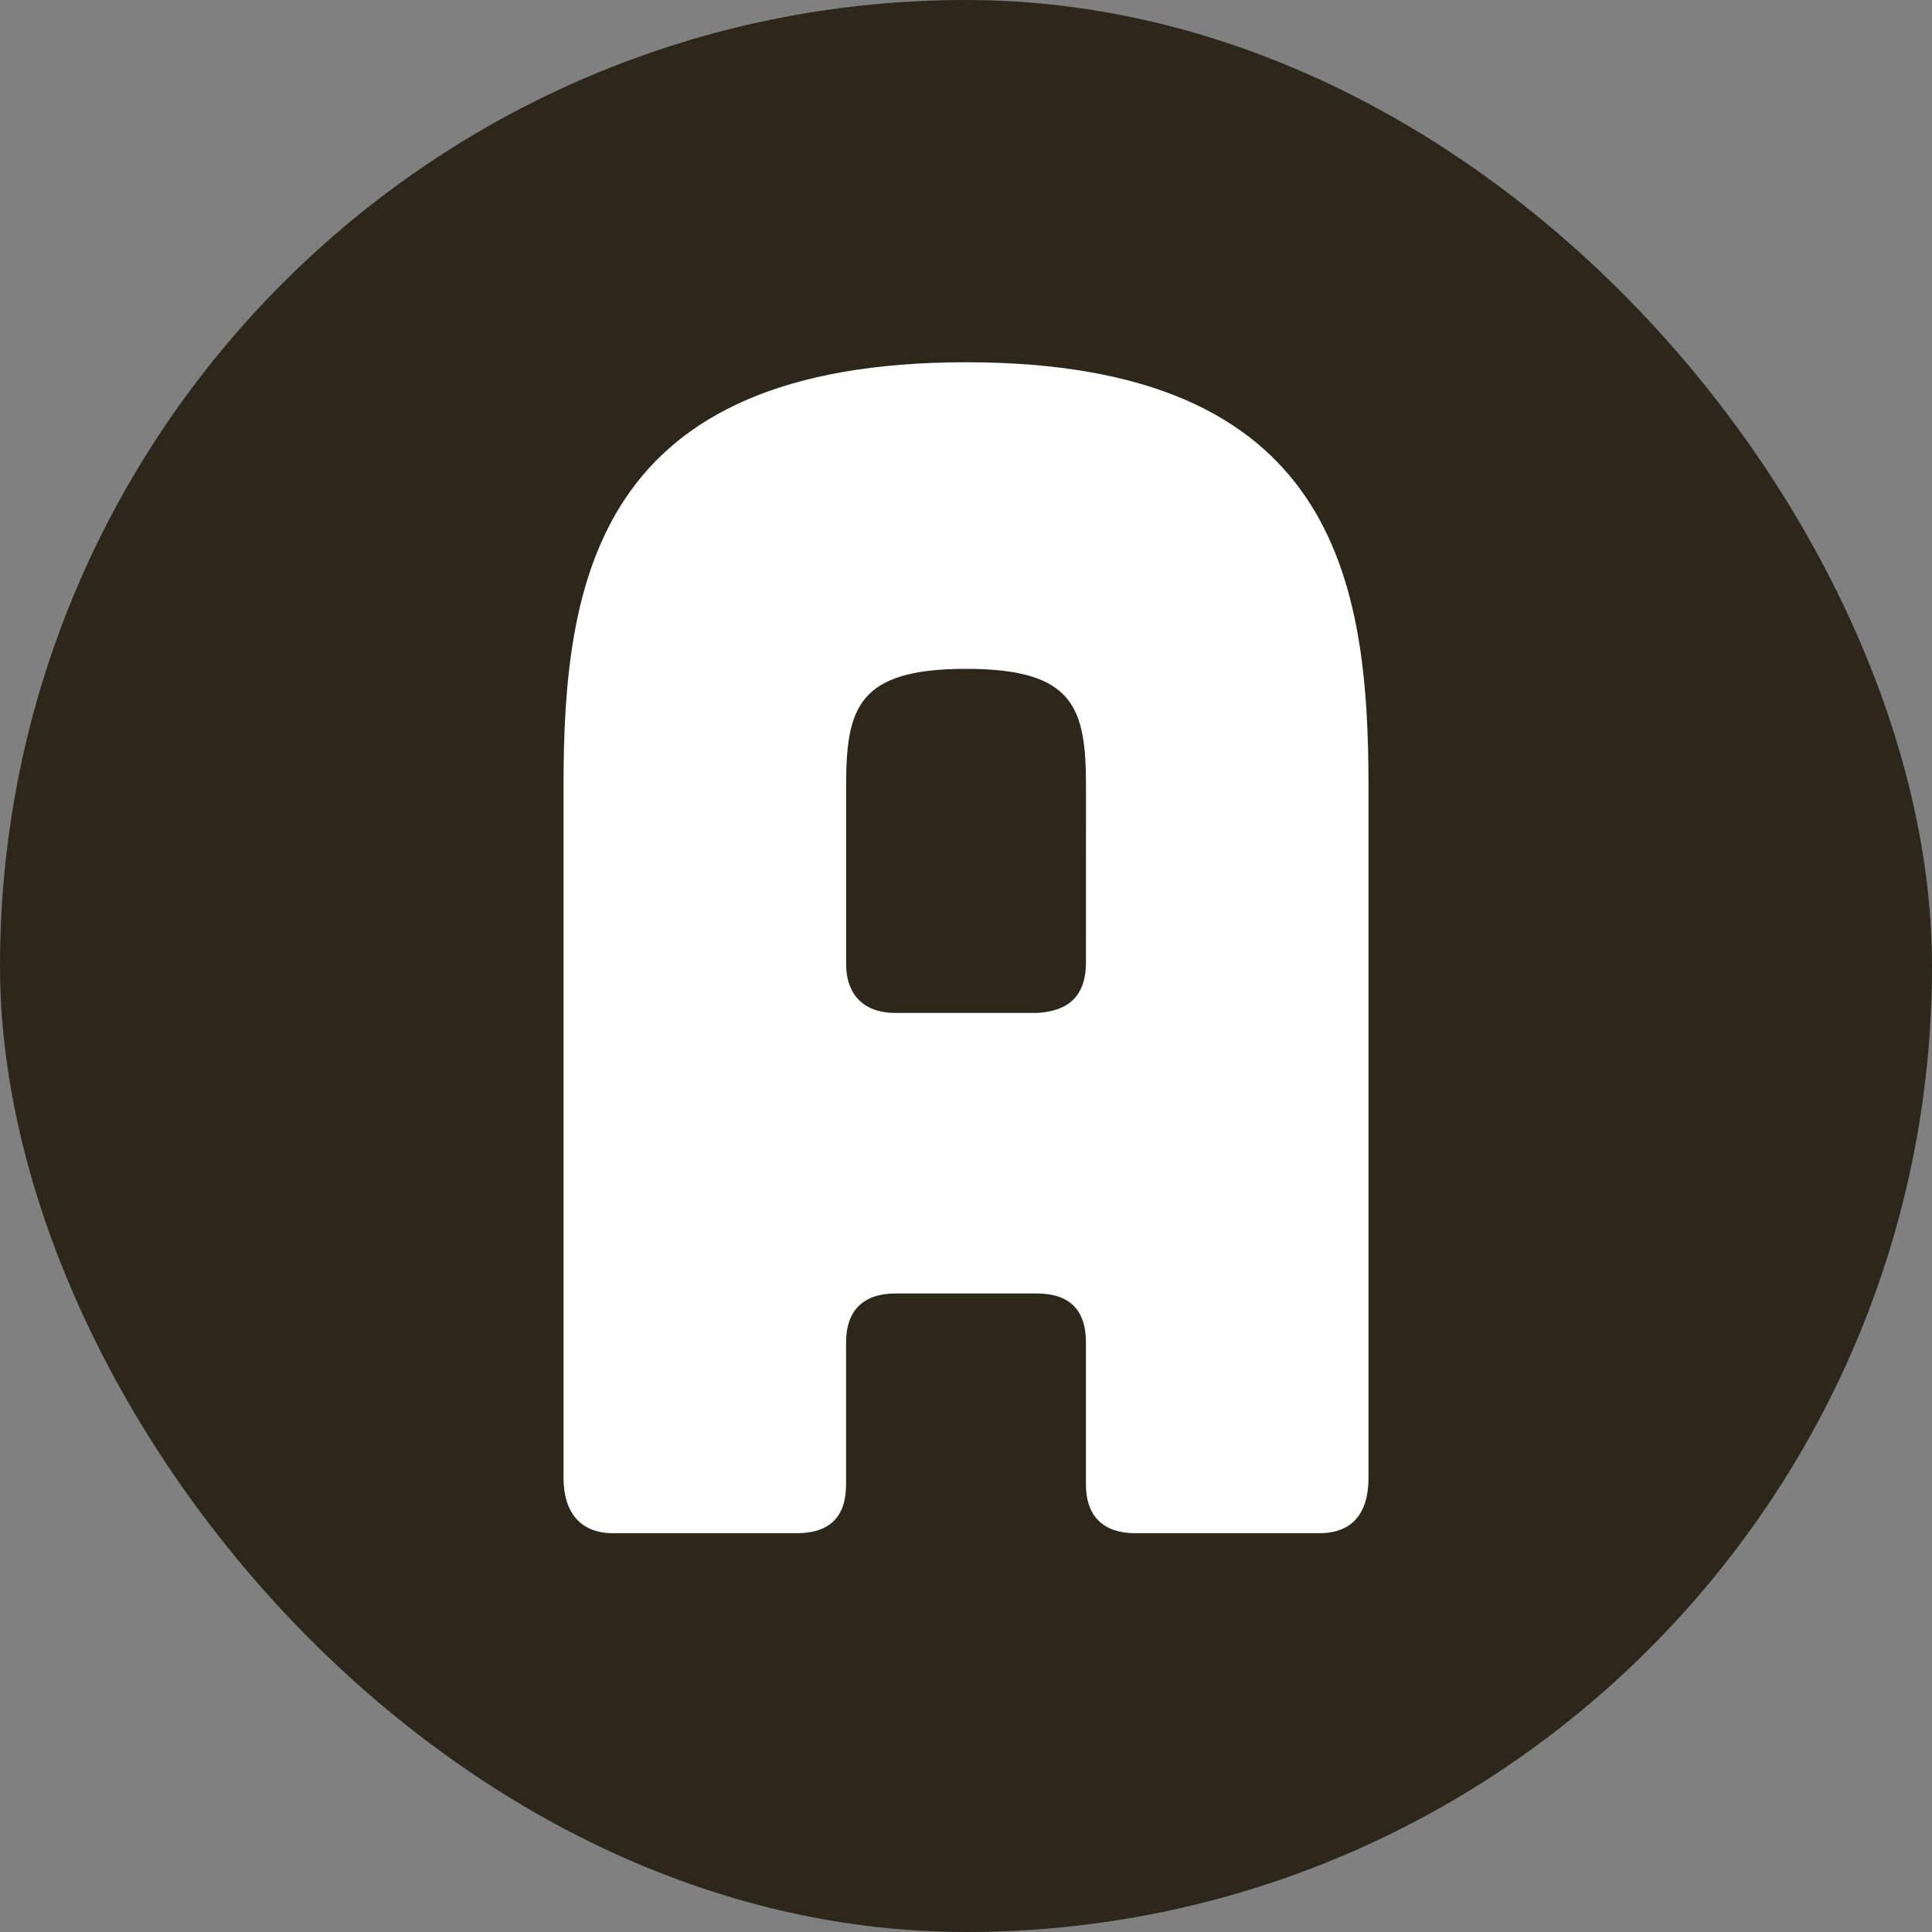
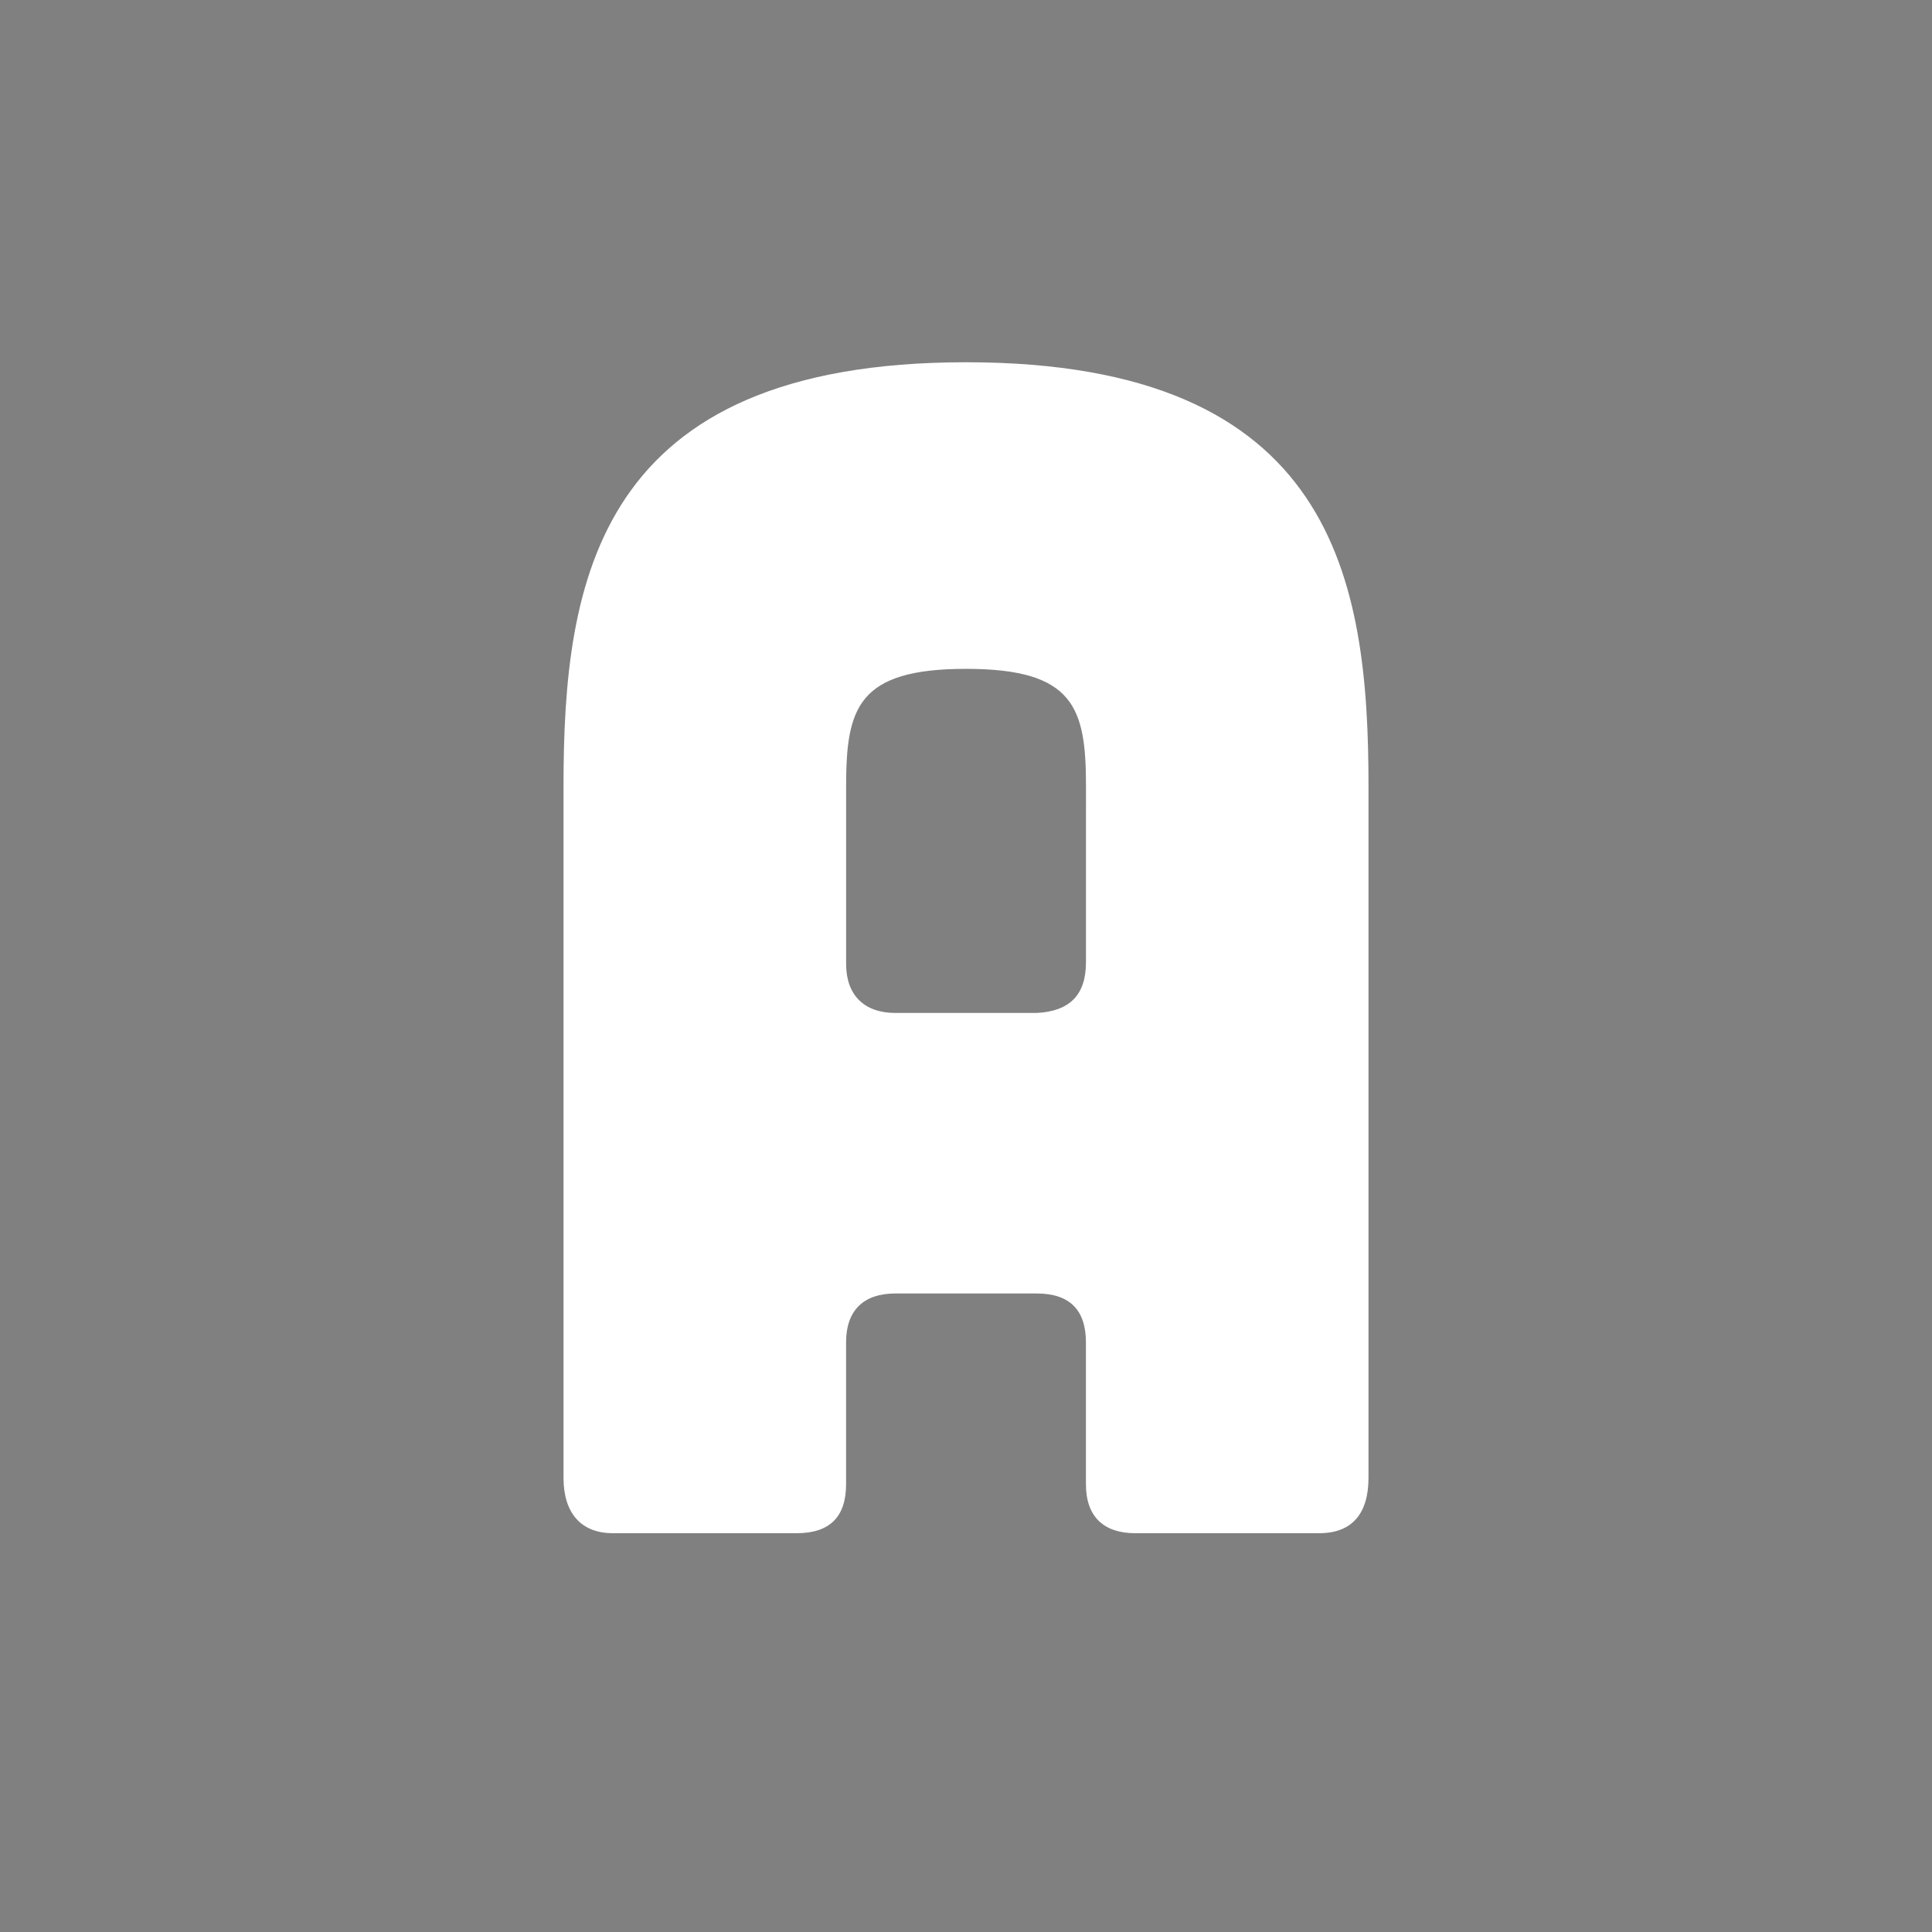
<svg xmlns="http://www.w3.org/2000/svg" width="144" height="144" fill="none">
  <rect width="100%" height="100%" fill="#808080" stroke="none" />
-   <rect width="144" height="144" fill="#2C261B" rx="72" />
  <path fill="#fff" d="M72.002 27C44.45 27 42.001 43.288 42.001 58.604v51.539c0 2.675 1.346 4.133 3.673 4.133h13.715c2.448 0 3.673-1.216 3.673-3.646v-10.576c0-2.43 1.347-3.646 3.673-3.646h10.53c2.45 0 3.674 1.216 3.674 3.646v10.576c0 2.431 1.347 3.646 3.673 3.646h13.715c2.449 0 3.673-1.458 3.673-4.133V58.604C102 43.288 99.551 27 71.999 27h.003Zm8.939 44.731c0 2.432-1.225 3.646-3.673 3.769h-10.53c-2.328 0-3.673-1.337-3.673-3.646v-13.25c0-5.835.856-8.752 8.938-8.752s8.94 2.917 8.94 8.752l-.002 13.127Z" />
</svg>